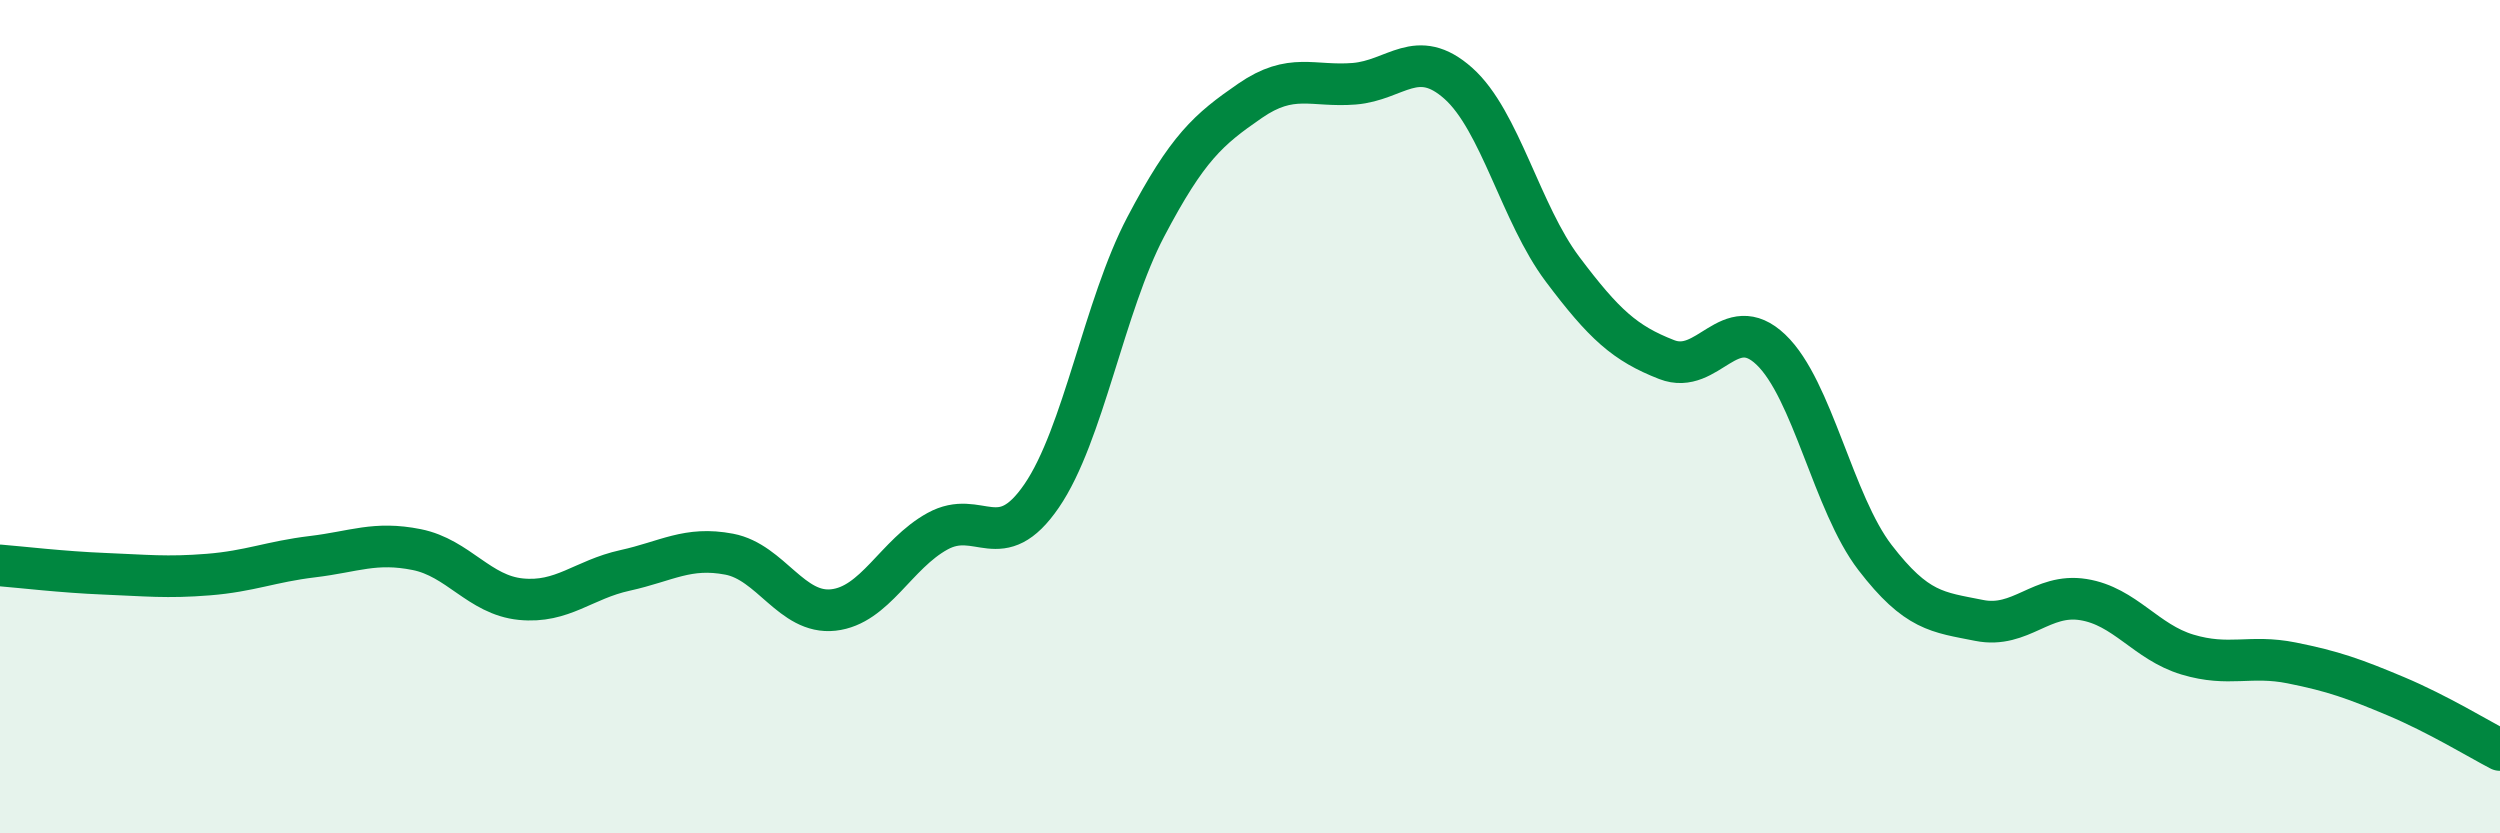
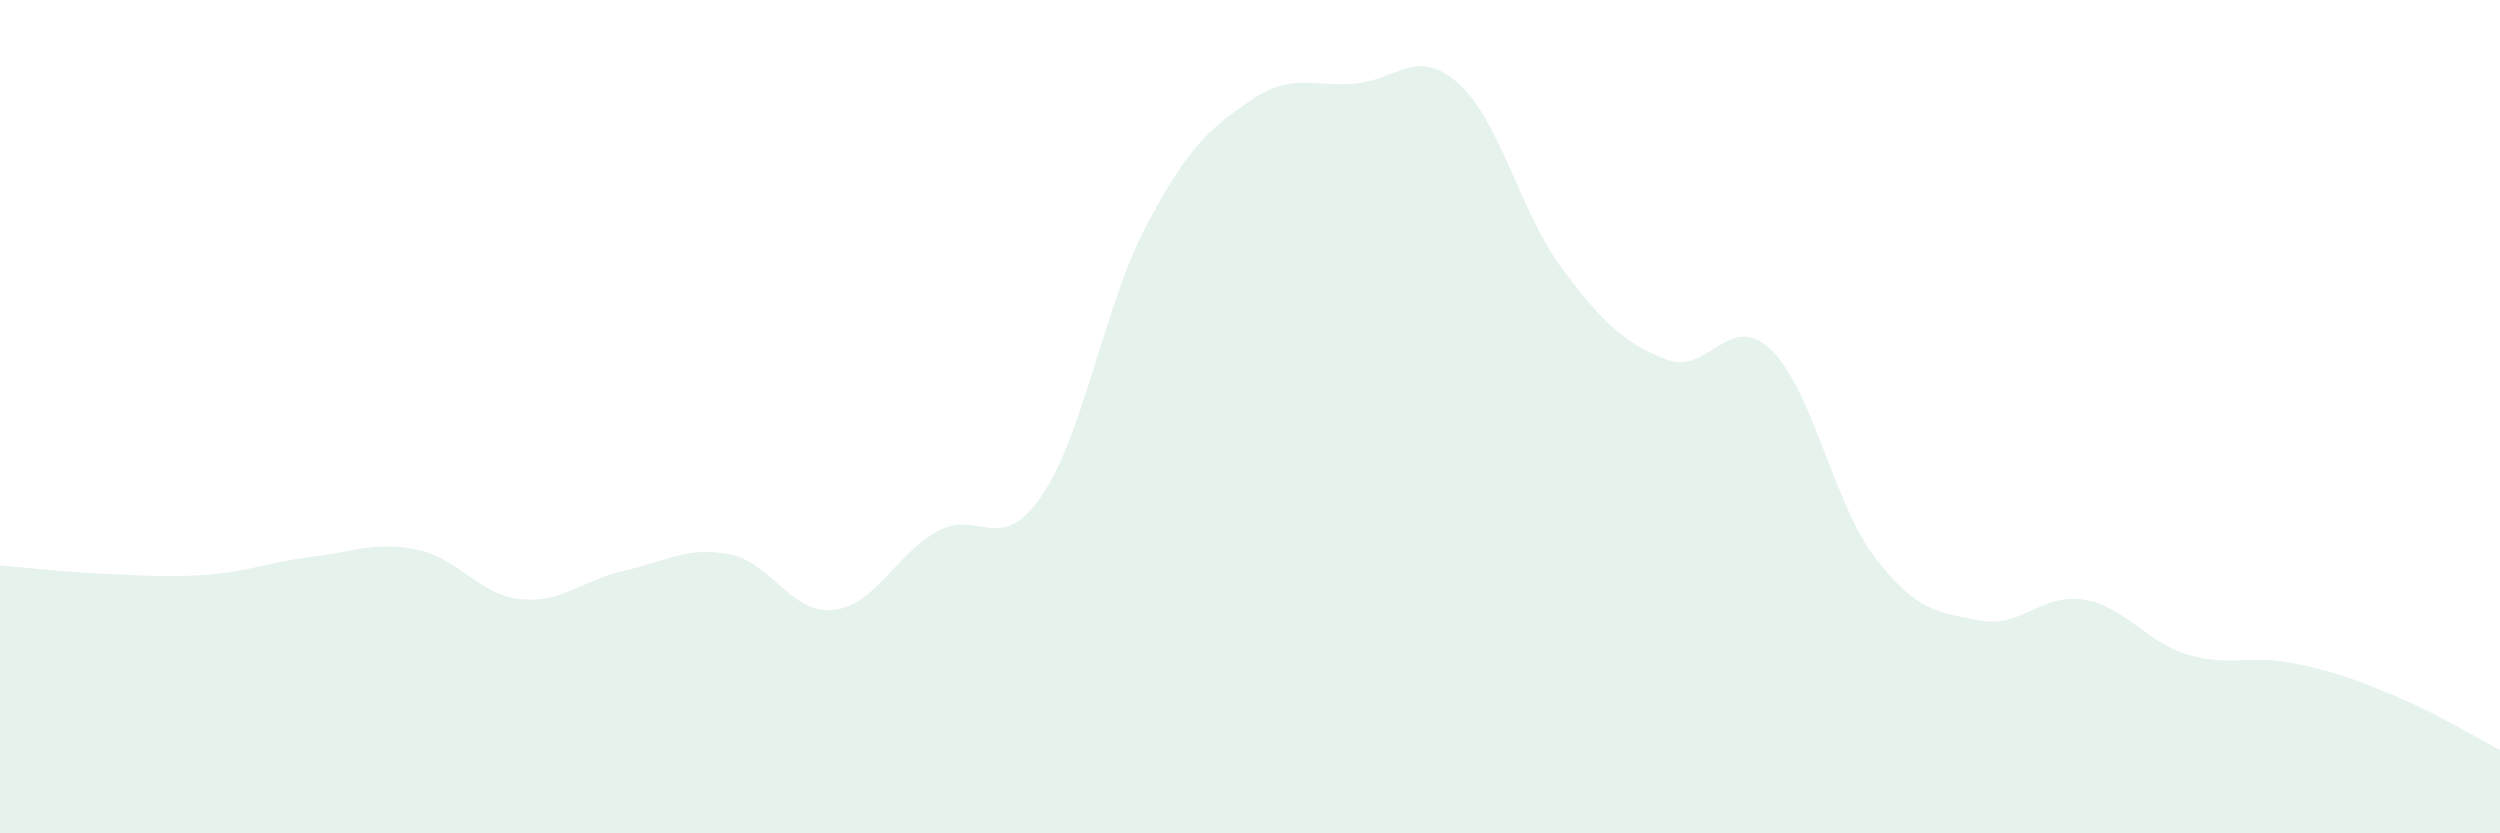
<svg xmlns="http://www.w3.org/2000/svg" width="60" height="20" viewBox="0 0 60 20">
  <path d="M 0,13.57 C 0.5,13.61 1.5,13.73 2.5,13.77 C 3.5,13.81 4,13.87 5,13.79 C 6,13.71 6.5,13.48 7.5,13.36 C 8.5,13.24 9,12.99 10,13.19 C 11,13.39 11.5,14.28 12.5,14.38 C 13.5,14.48 14,13.91 15,13.69 C 16,13.47 16.5,13.11 17.5,13.3 C 18.5,13.49 19,14.75 20,14.64 C 21,14.53 21.5,13.3 22.5,12.75 C 23.5,12.2 24,13.36 25,11.9 C 26,10.44 26.5,7.34 27.5,5.44 C 28.5,3.54 29,3.11 30,2.42 C 31,1.73 31.5,2.09 32.5,2.01 C 33.5,1.93 34,1.11 35,2 C 36,2.89 36.5,5.13 37.5,6.46 C 38.5,7.79 39,8.24 40,8.63 C 41,9.02 41.5,7.44 42.5,8.39 C 43.5,9.34 44,12.08 45,13.38 C 46,14.68 46.5,14.69 47.5,14.89 C 48.5,15.09 49,14.23 50,14.39 C 51,14.55 51.5,15.41 52.5,15.71 C 53.5,16.01 54,15.71 55,15.91 C 56,16.11 56.5,16.29 57.5,16.71 C 58.5,17.13 59.5,17.74 60,18L60 20L0 20Z" fill="#008740" opacity="0.1" stroke-linecap="round" stroke-linejoin="round" />
-   <path d="M 0,13.57 C 0.5,13.61 1.5,13.73 2.5,13.77 C 3.5,13.81 4,13.87 5,13.79 C 6,13.71 6.5,13.48 7.5,13.36 C 8.5,13.24 9,12.99 10,13.19 C 11,13.39 11.5,14.28 12.5,14.38 C 13.5,14.48 14,13.91 15,13.69 C 16,13.47 16.5,13.11 17.5,13.3 C 18.5,13.49 19,14.75 20,14.64 C 21,14.53 21.5,13.3 22.5,12.75 C 23.5,12.2 24,13.36 25,11.9 C 26,10.44 26.5,7.34 27.5,5.44 C 28.5,3.54 29,3.11 30,2.42 C 31,1.73 31.5,2.09 32.5,2.01 C 33.5,1.93 34,1.11 35,2 C 36,2.89 36.5,5.13 37.5,6.46 C 38.5,7.79 39,8.24 40,8.63 C 41,9.02 41.5,7.44 42.5,8.39 C 43.5,9.34 44,12.08 45,13.38 C 46,14.68 46.5,14.69 47.5,14.89 C 48.5,15.09 49,14.23 50,14.39 C 51,14.55 51.5,15.41 52.5,15.71 C 53.5,16.01 54,15.71 55,15.91 C 56,16.11 56.5,16.29 57.5,16.71 C 58.5,17.13 59.5,17.74 60,18" stroke="#008740" stroke-width="1" fill="none" stroke-linecap="round" stroke-linejoin="round" />
</svg>